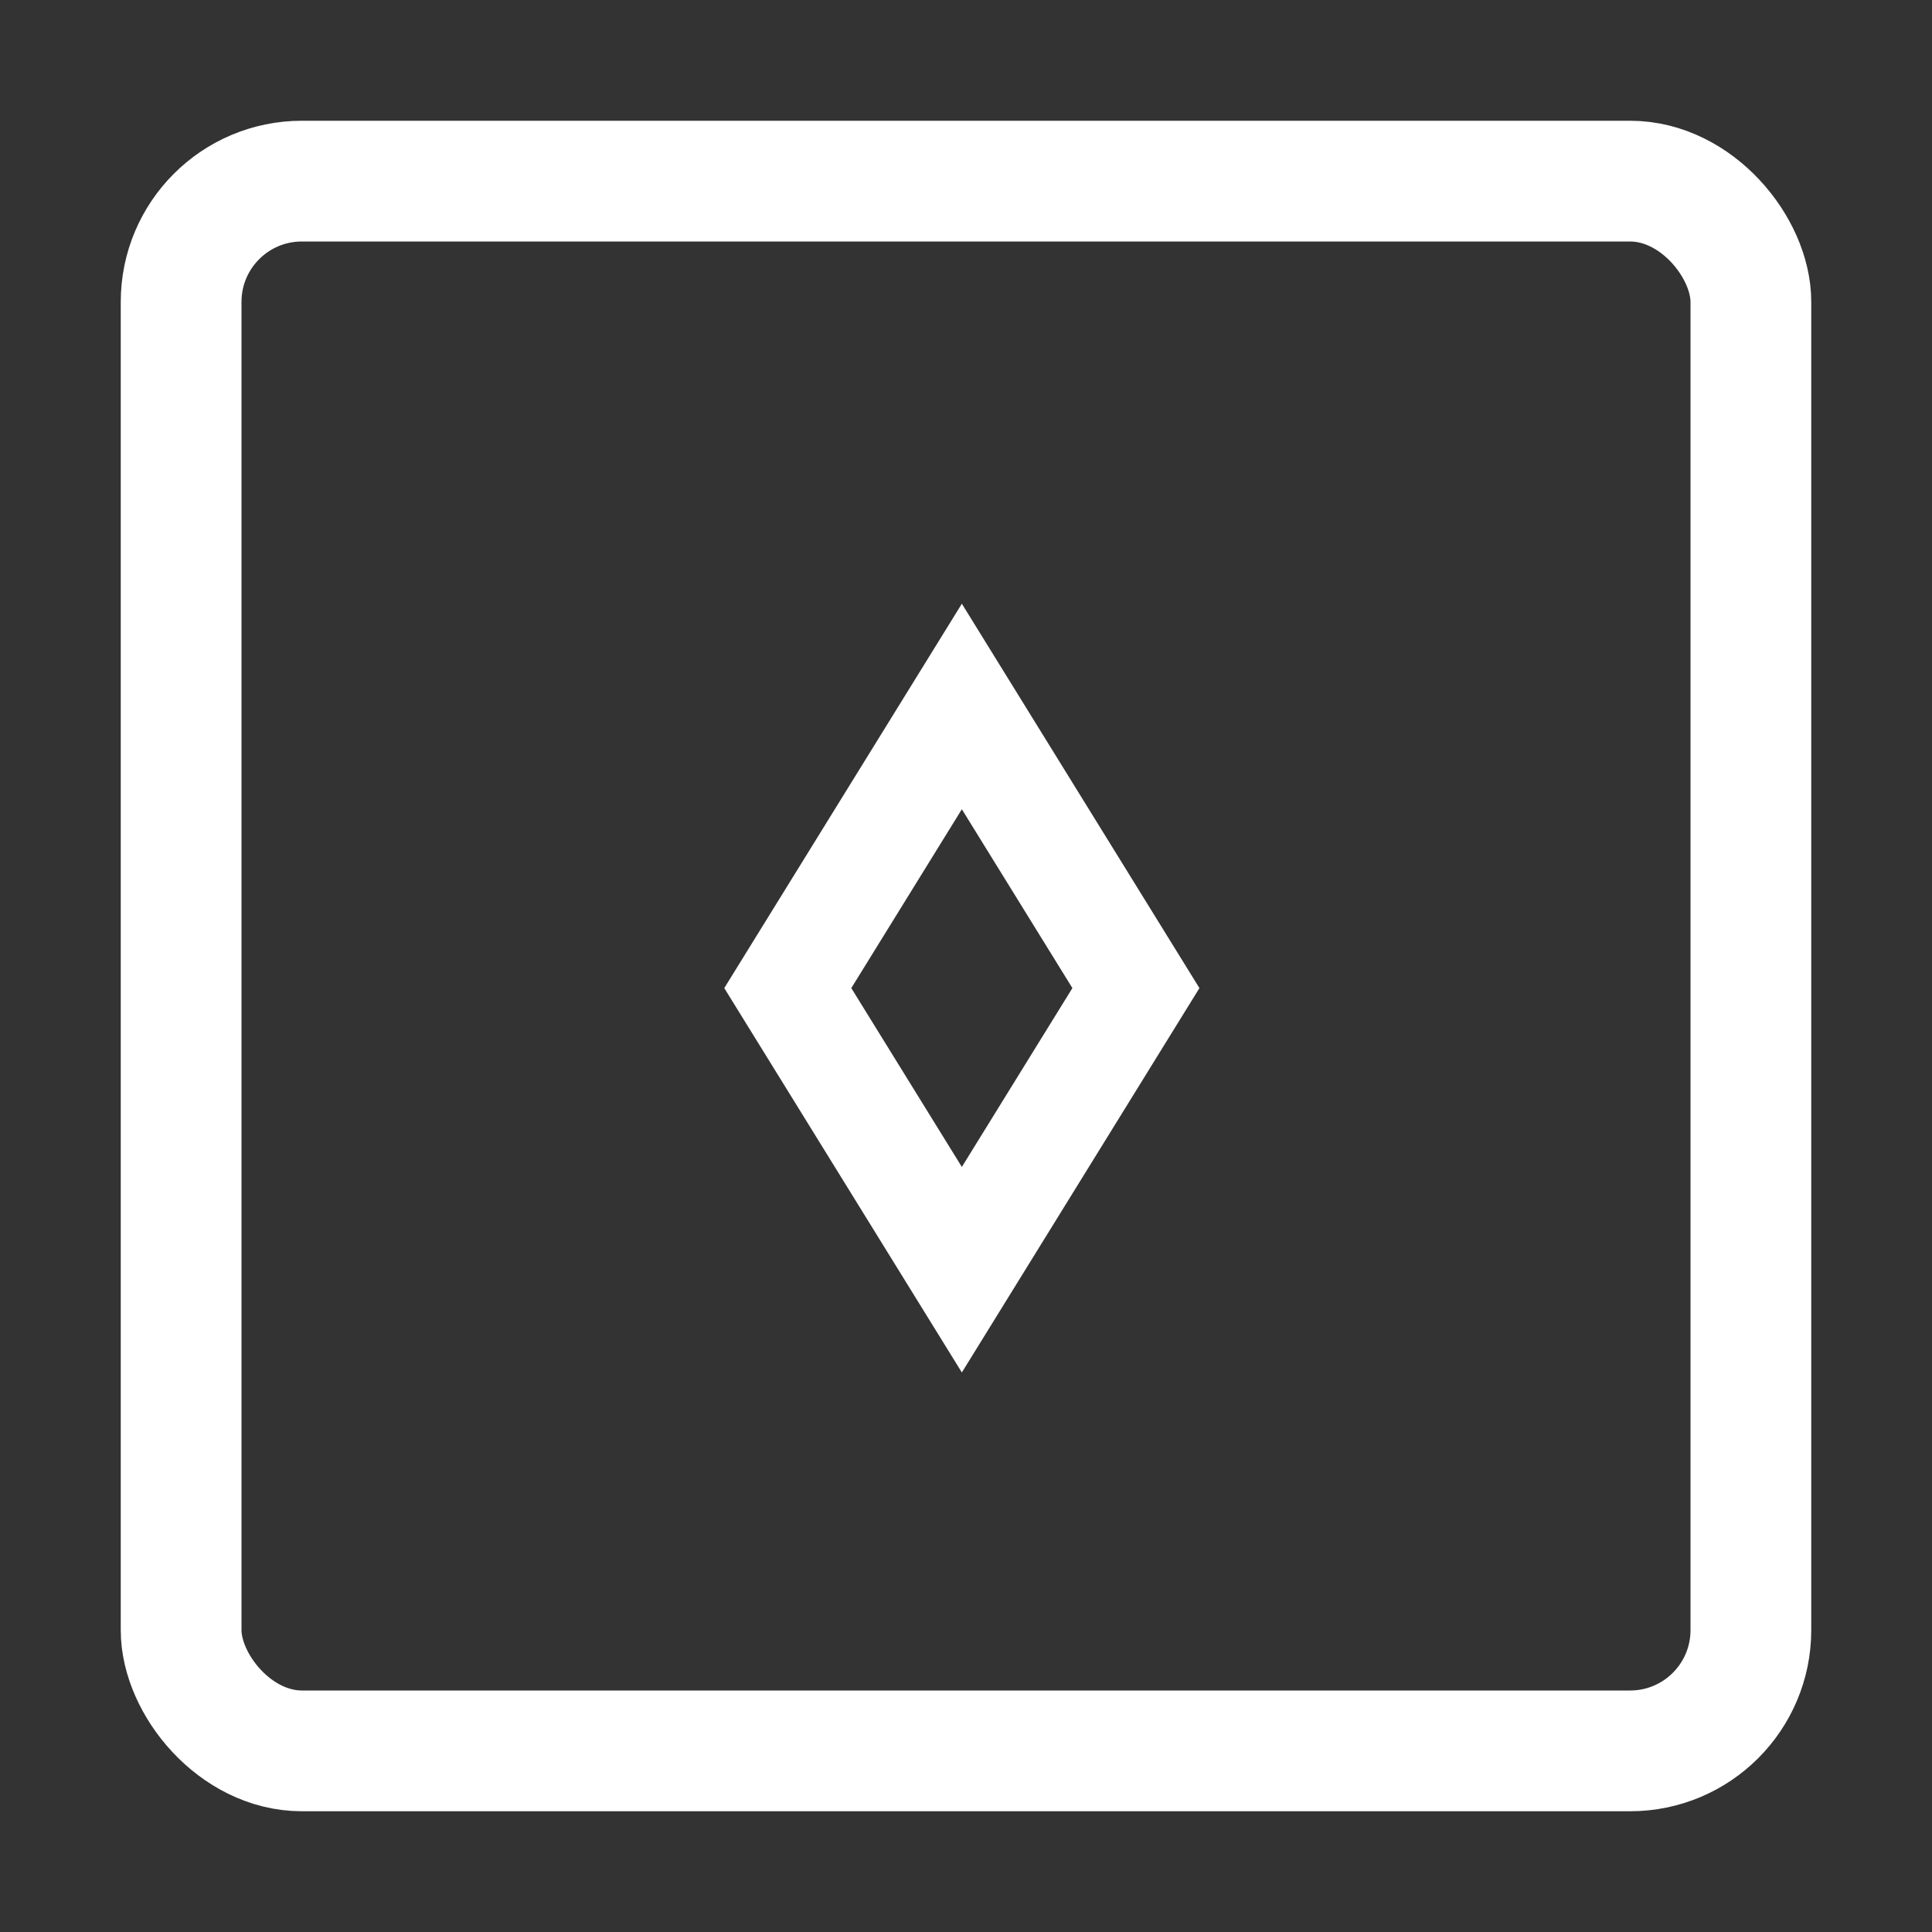
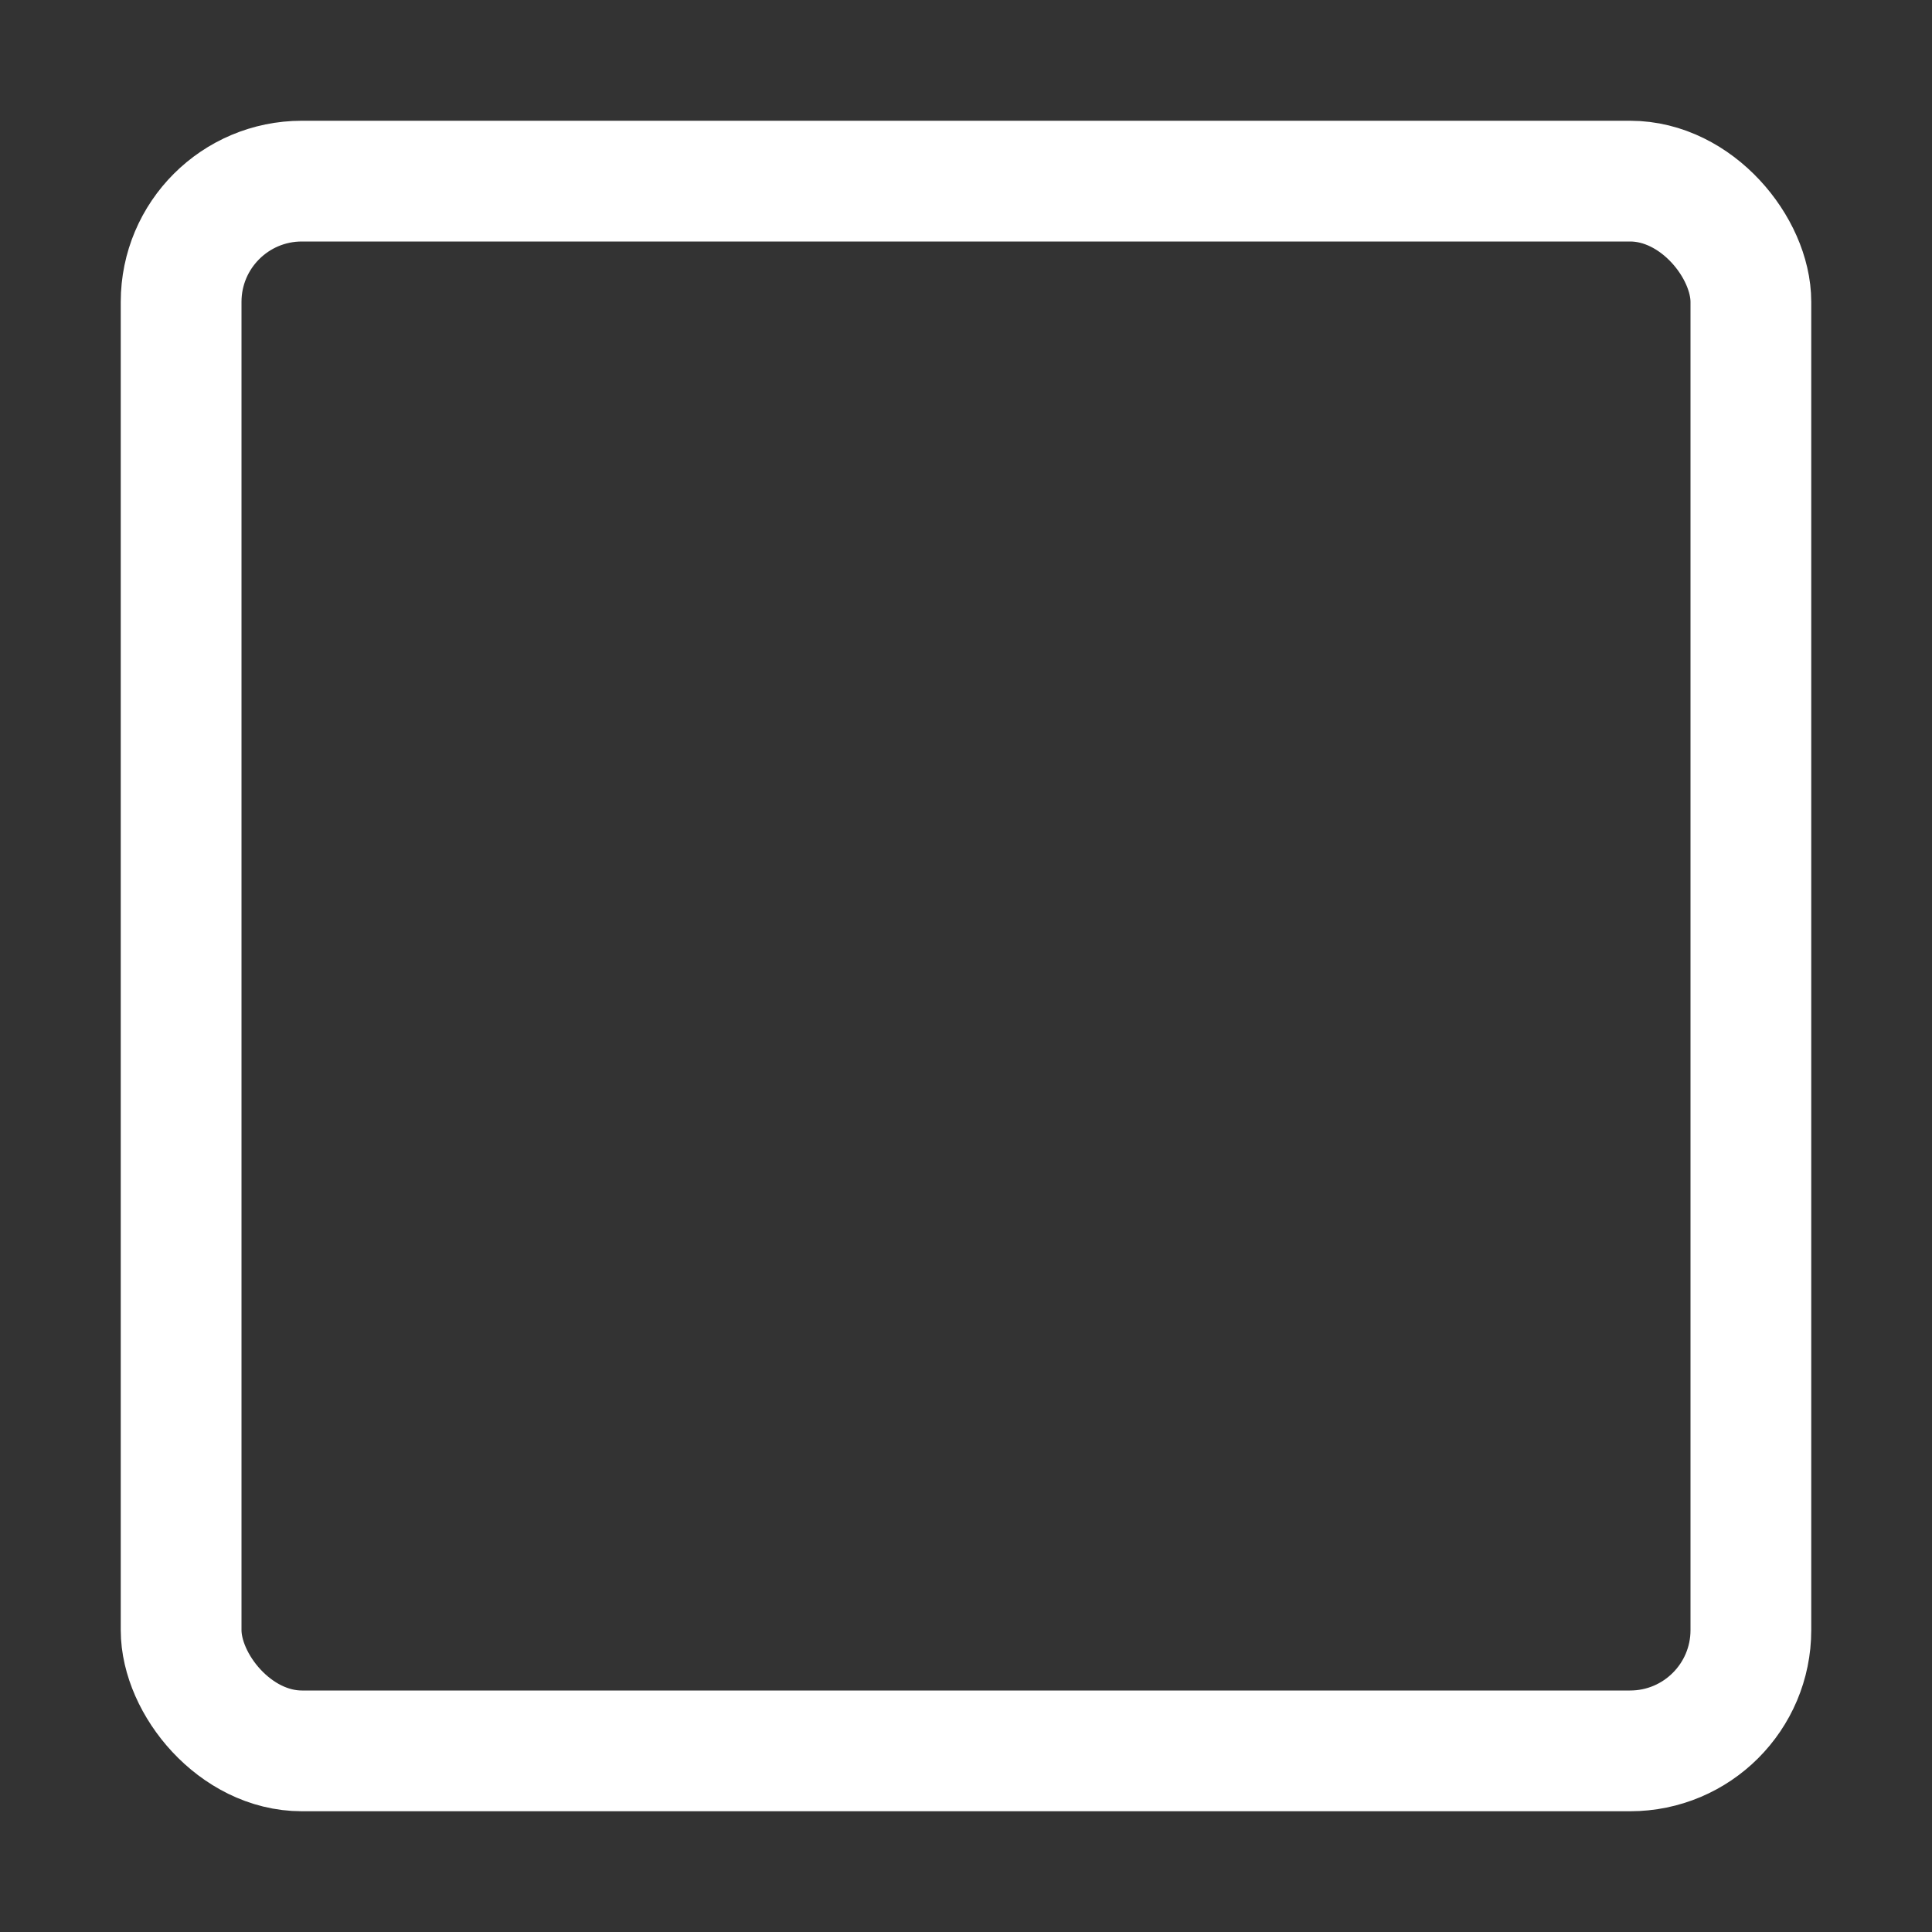
<svg xmlns="http://www.w3.org/2000/svg" width="32" height="32" viewBox="0 0 32 32" fill="none">
  <rect x="0" y="0" width="32" height="32" fill="#333333" stroke="none" />
  <rect x="3" y="3" width="26" height="26" rx="2" stroke="white" stroke-width="2" />
-   <rect y="1.701" width="5.481" height="5.481" transform="matrix(0.526 0.851 -0.526 0.851 16.826 10.254)" stroke="white" stroke-width="2" />
</svg>